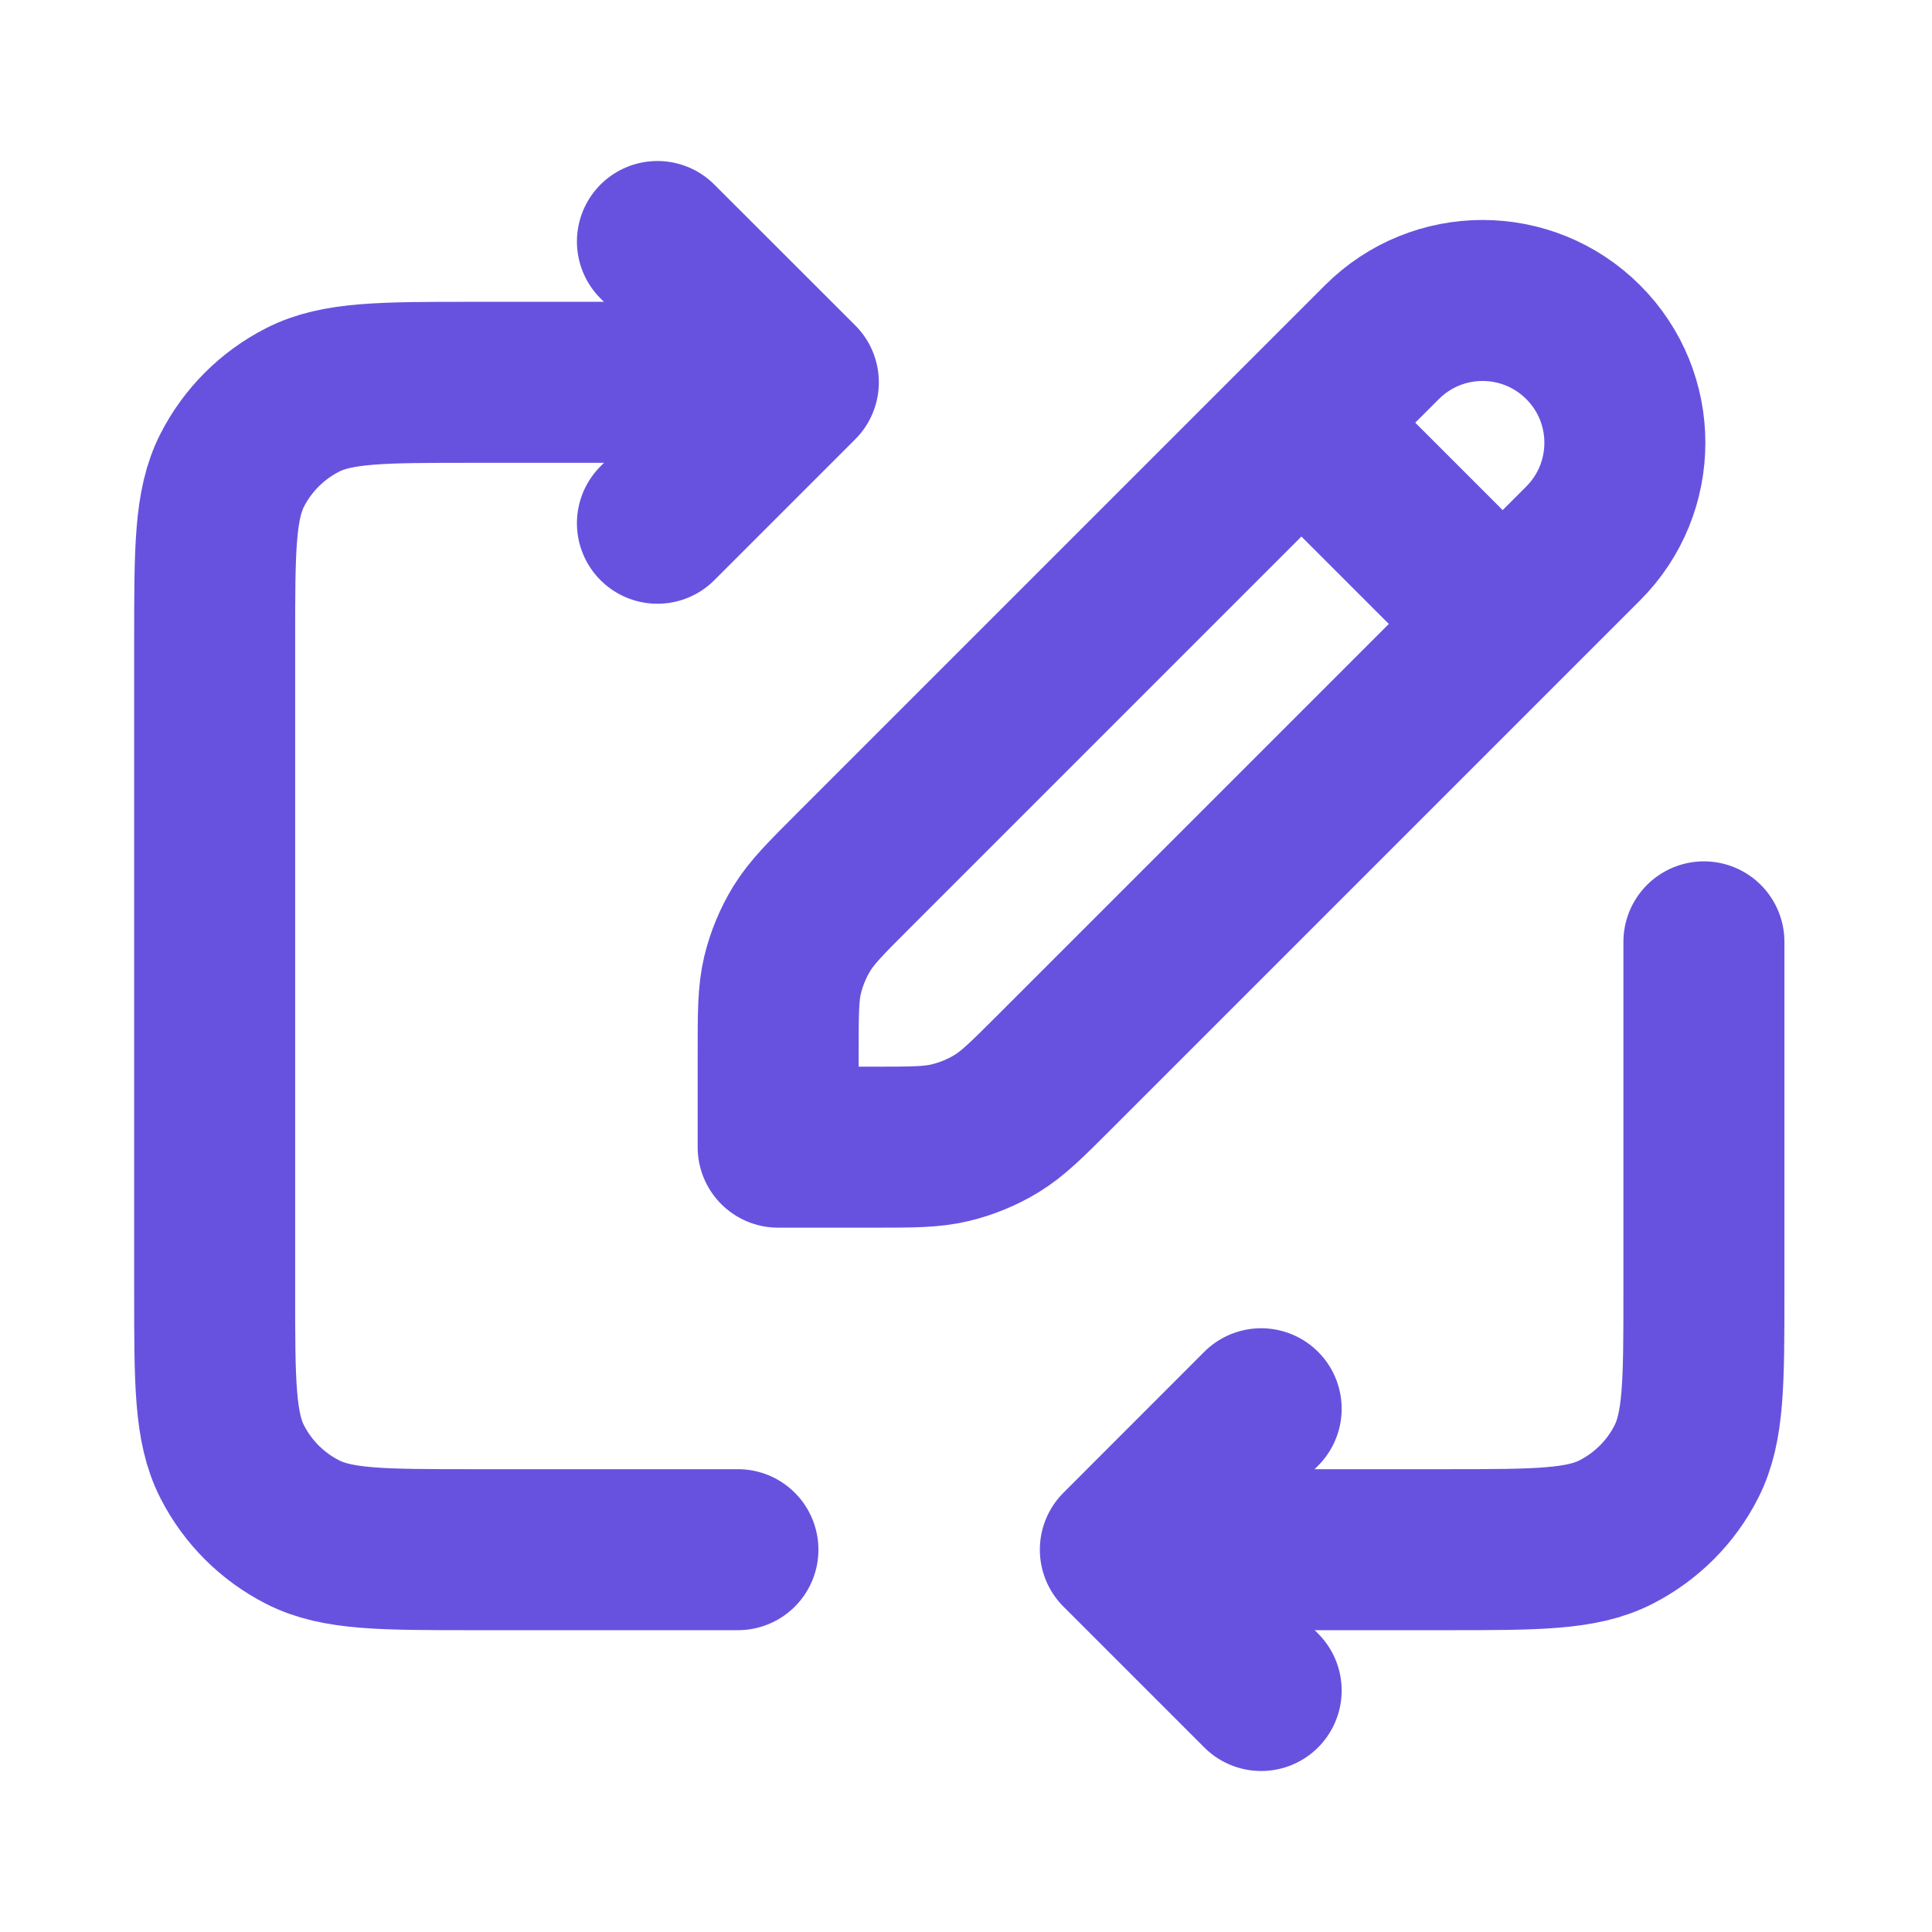
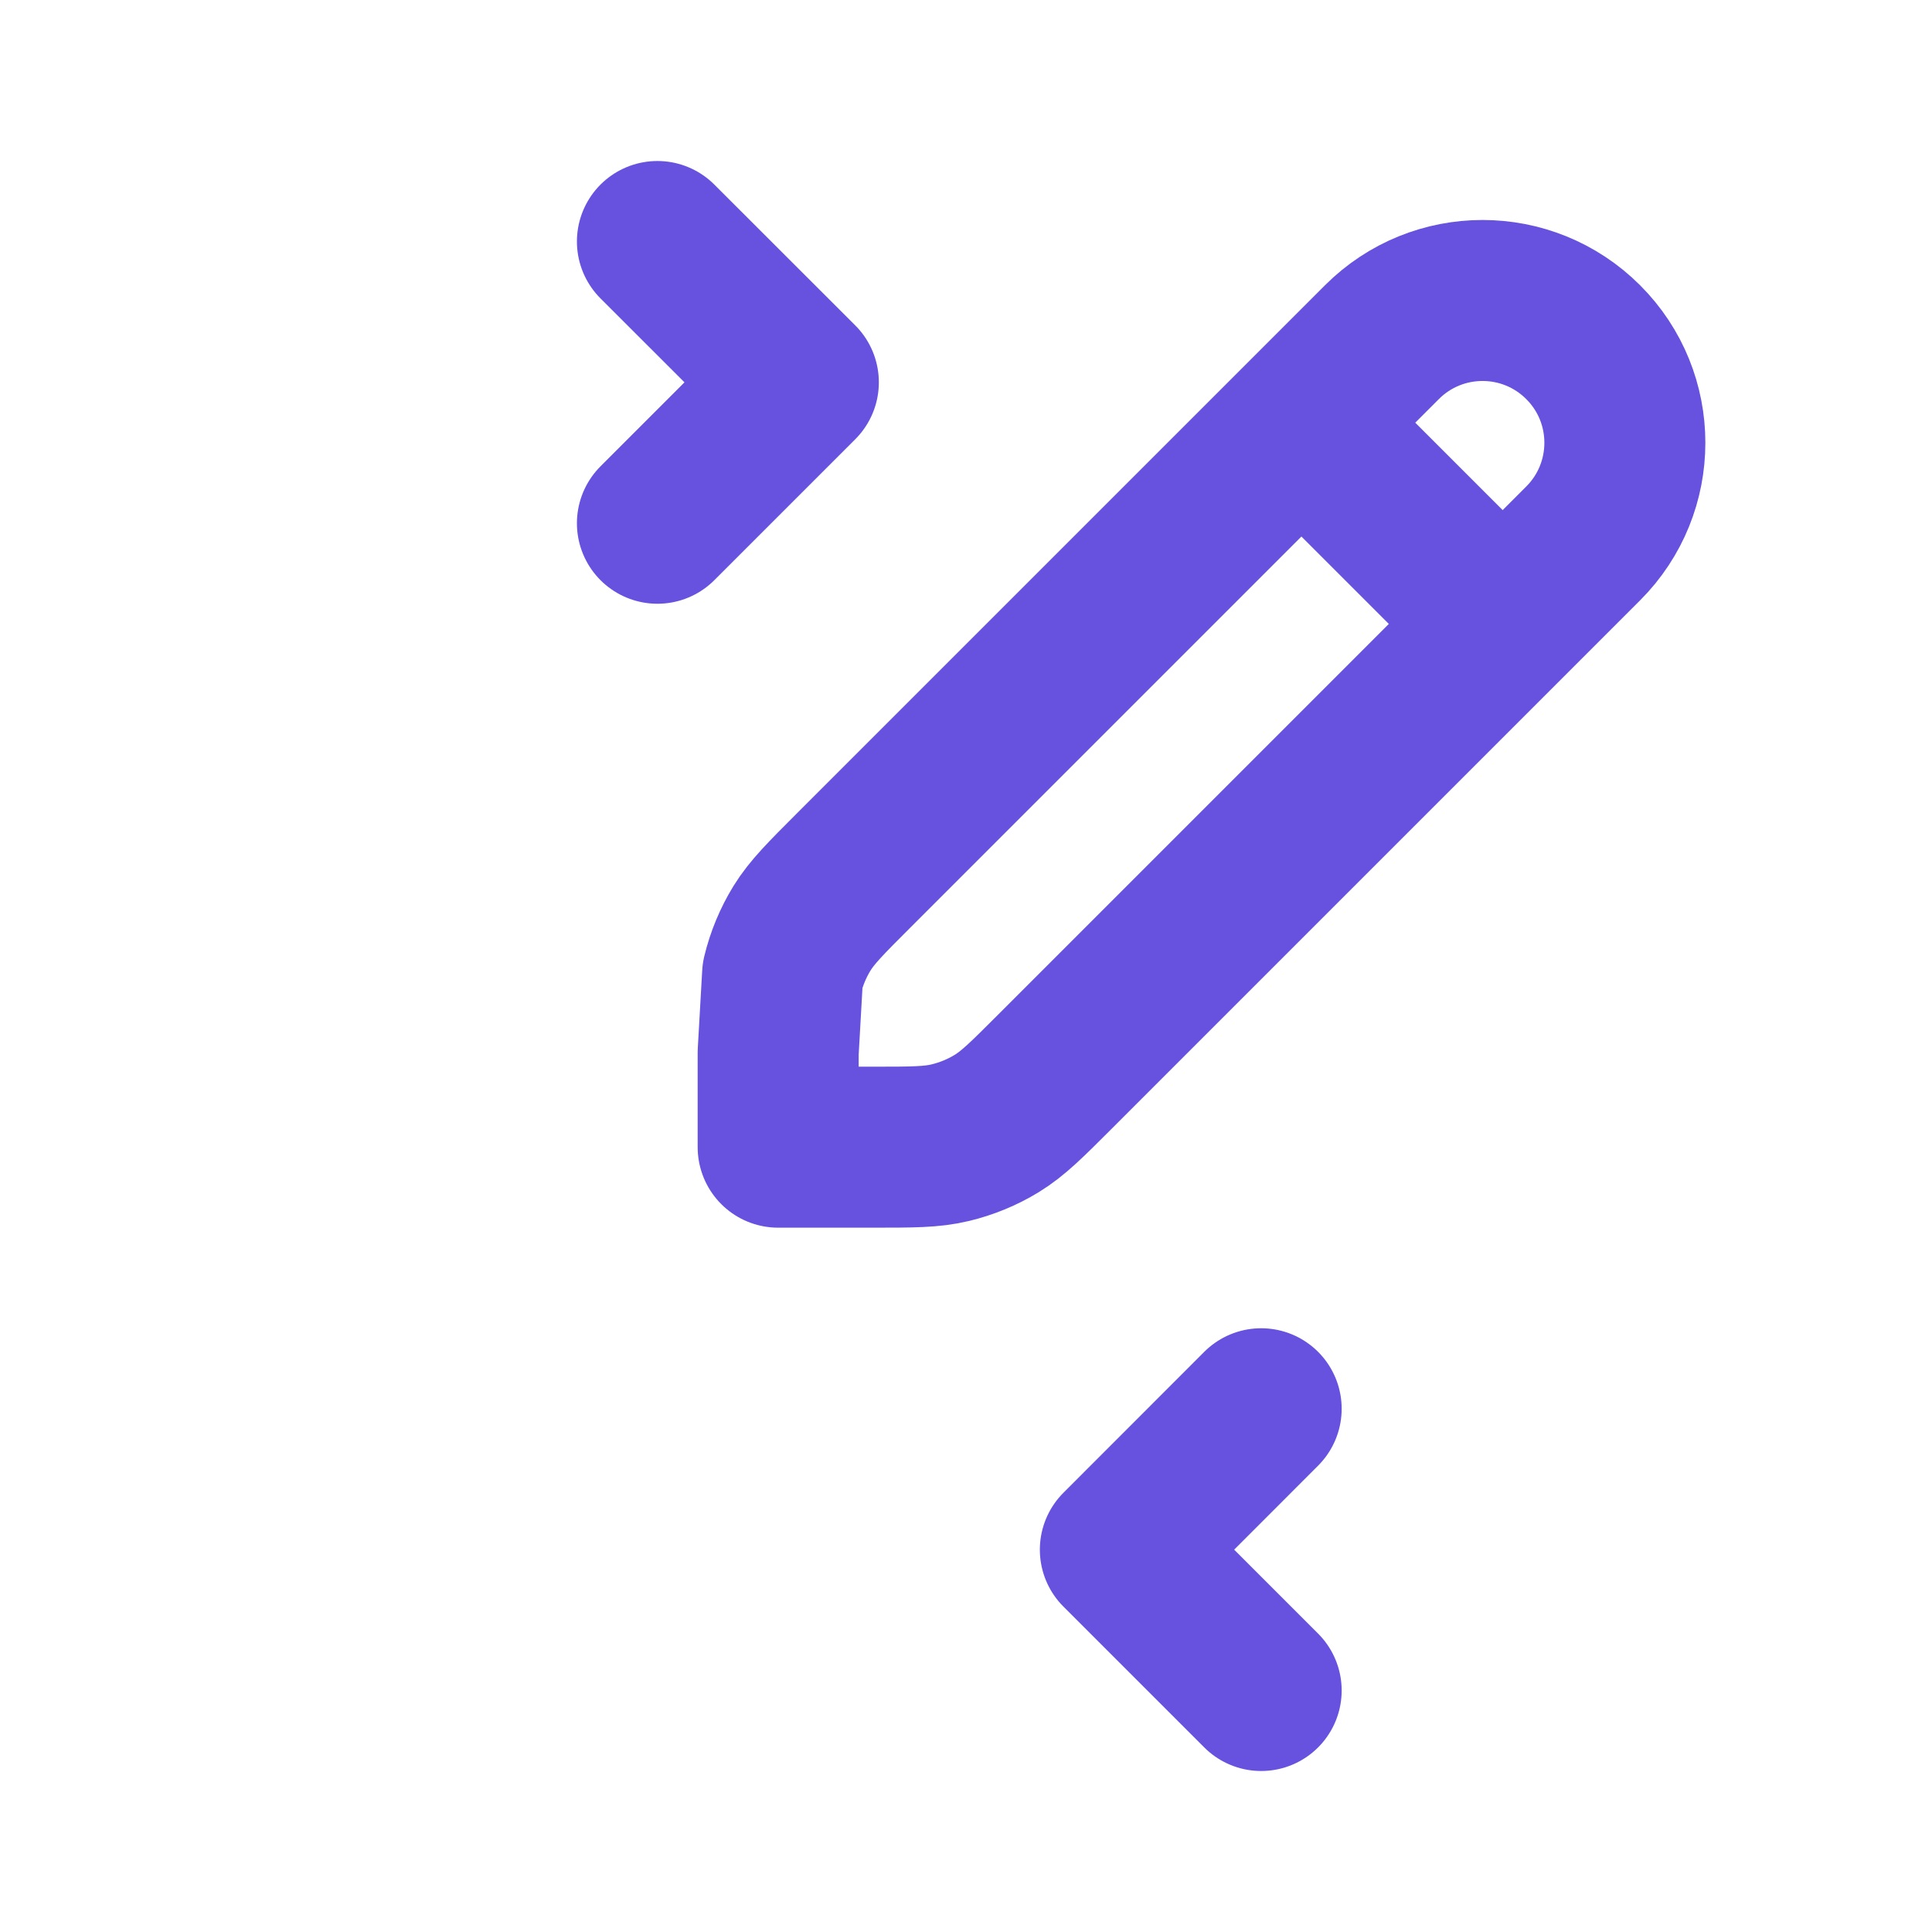
<svg xmlns="http://www.w3.org/2000/svg" width="18" height="18" viewBox="0 0 18 18" fill="none">
-   <path d="M7.25 9.807V10.688H8.131C8.498 10.688 8.681 10.688 8.854 10.646C9.007 10.609 9.153 10.549 9.287 10.467C9.439 10.374 9.569 10.244 9.828 9.985L14.75 5.063C15.268 4.545 15.268 3.705 14.75 3.188C14.232 2.67 13.393 2.67 12.875 3.188L7.953 8.11C7.694 8.369 7.564 8.499 7.471 8.65C7.389 8.784 7.328 8.931 7.291 9.084C7.25 9.256 7.25 9.44 7.25 9.807Z" stroke="#6752DF" stroke-width="1.5" stroke-linecap="round" stroke-linejoin="round" />
+   <path d="M7.25 9.807V10.688H8.131C8.498 10.688 8.681 10.688 8.854 10.646C9.007 10.609 9.153 10.549 9.287 10.467C9.439 10.374 9.569 10.244 9.828 9.985L14.75 5.063C15.268 4.545 15.268 3.705 14.75 3.188C14.232 2.67 13.393 2.67 12.875 3.188L7.953 8.11C7.694 8.369 7.564 8.499 7.471 8.65C7.389 8.784 7.328 8.931 7.291 9.084Z" stroke="#6752DF" stroke-width="1.5" stroke-linecap="round" stroke-linejoin="round" />
  <path d="M12.312 4.125L13.812 5.625" stroke="#6752DF" stroke-width="1.5" stroke-linecap="round" stroke-linejoin="round" />
-   <path d="M6.312 3.562H4.4C3.56 3.562 3.14 3.562 2.819 3.726C2.537 3.87 2.307 4.099 2.163 4.382C2 4.702 2 5.122 2 5.963V12.037C2 12.878 2 13.298 2.163 13.618C2.307 13.901 2.537 14.13 2.819 14.274C3.14 14.438 3.56 14.438 4.4 14.438H6.875" stroke="#6752DF" stroke-width="1.5" stroke-linecap="round" stroke-linejoin="round" />
-   <path d="M11 14.438H13.475C14.315 14.438 14.735 14.438 15.056 14.274C15.338 14.13 15.568 13.901 15.711 13.619C15.875 13.298 15.875 12.878 15.875 12.038V8.775" stroke="#6752DF" stroke-width="1.5" stroke-linecap="round" stroke-linejoin="round" />
  <path d="M6.125 2.25L7.438 3.562L6.125 4.875" stroke="#6752DF" stroke-width="1.5" stroke-linecap="round" stroke-linejoin="round" />
  <path d="M11.75 13.125L10.438 14.438L11.75 15.75" stroke="#6752DF" stroke-width="1.5" stroke-linecap="round" stroke-linejoin="round" />
</svg>